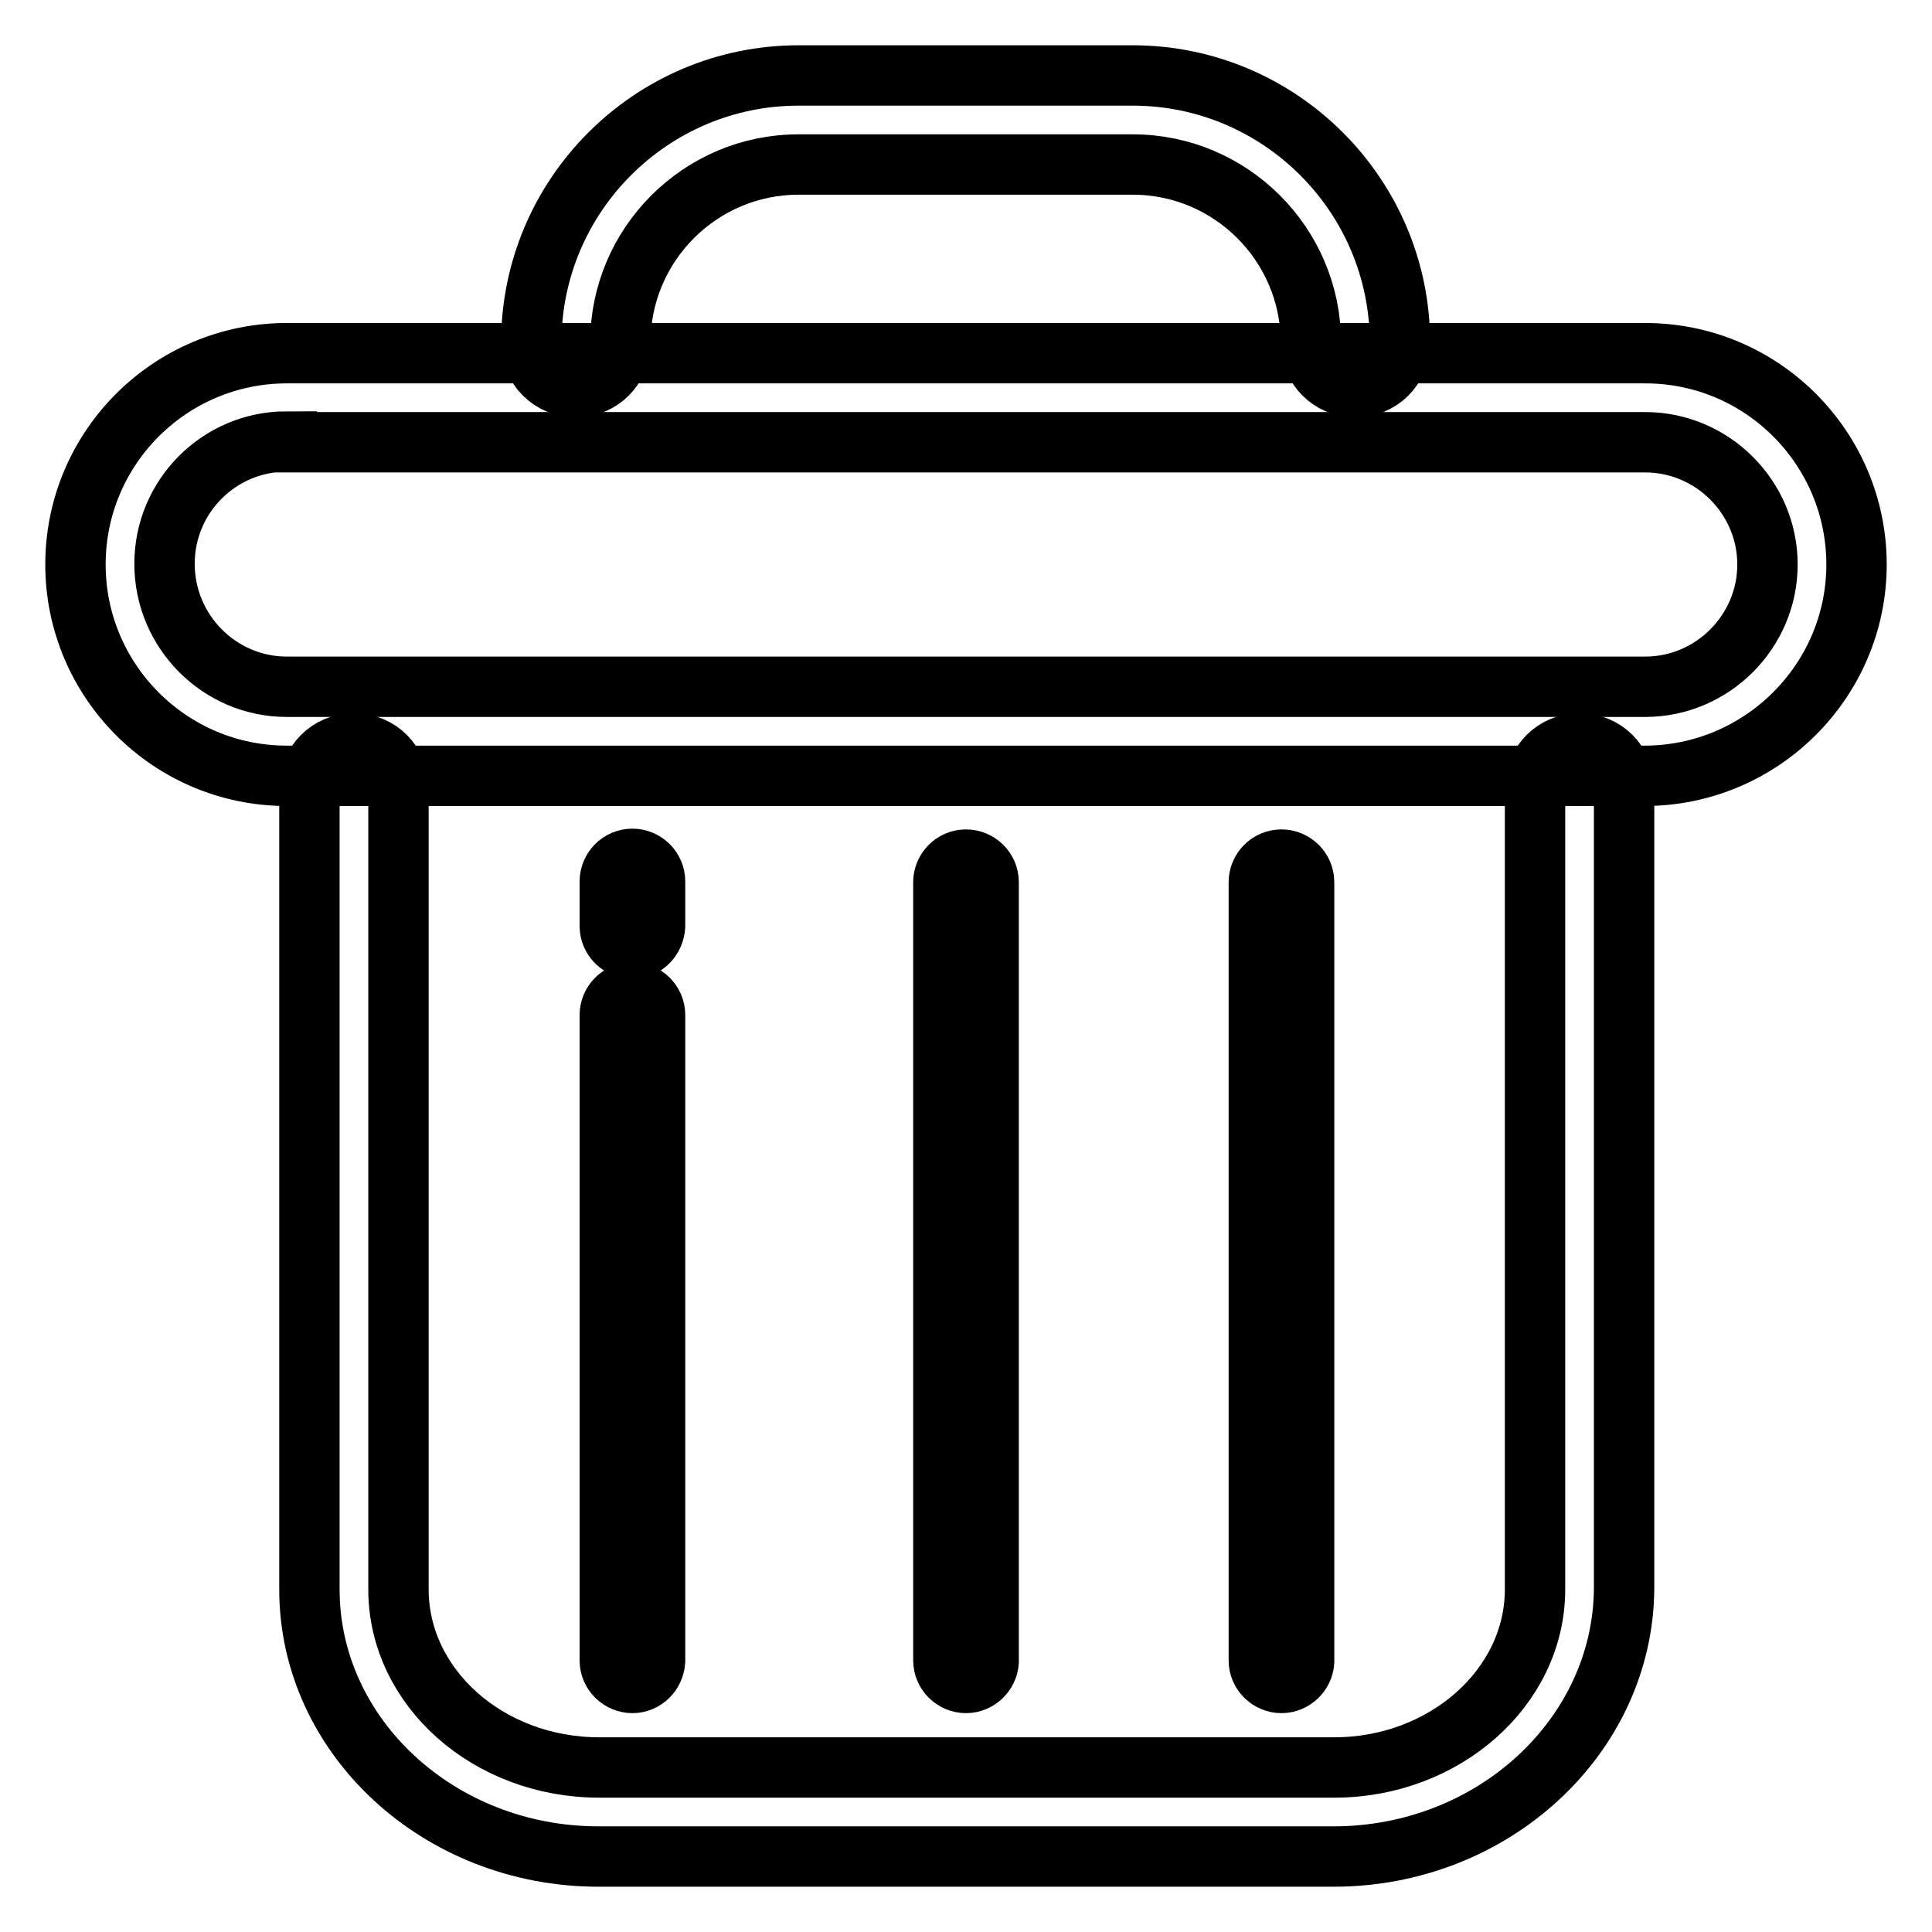
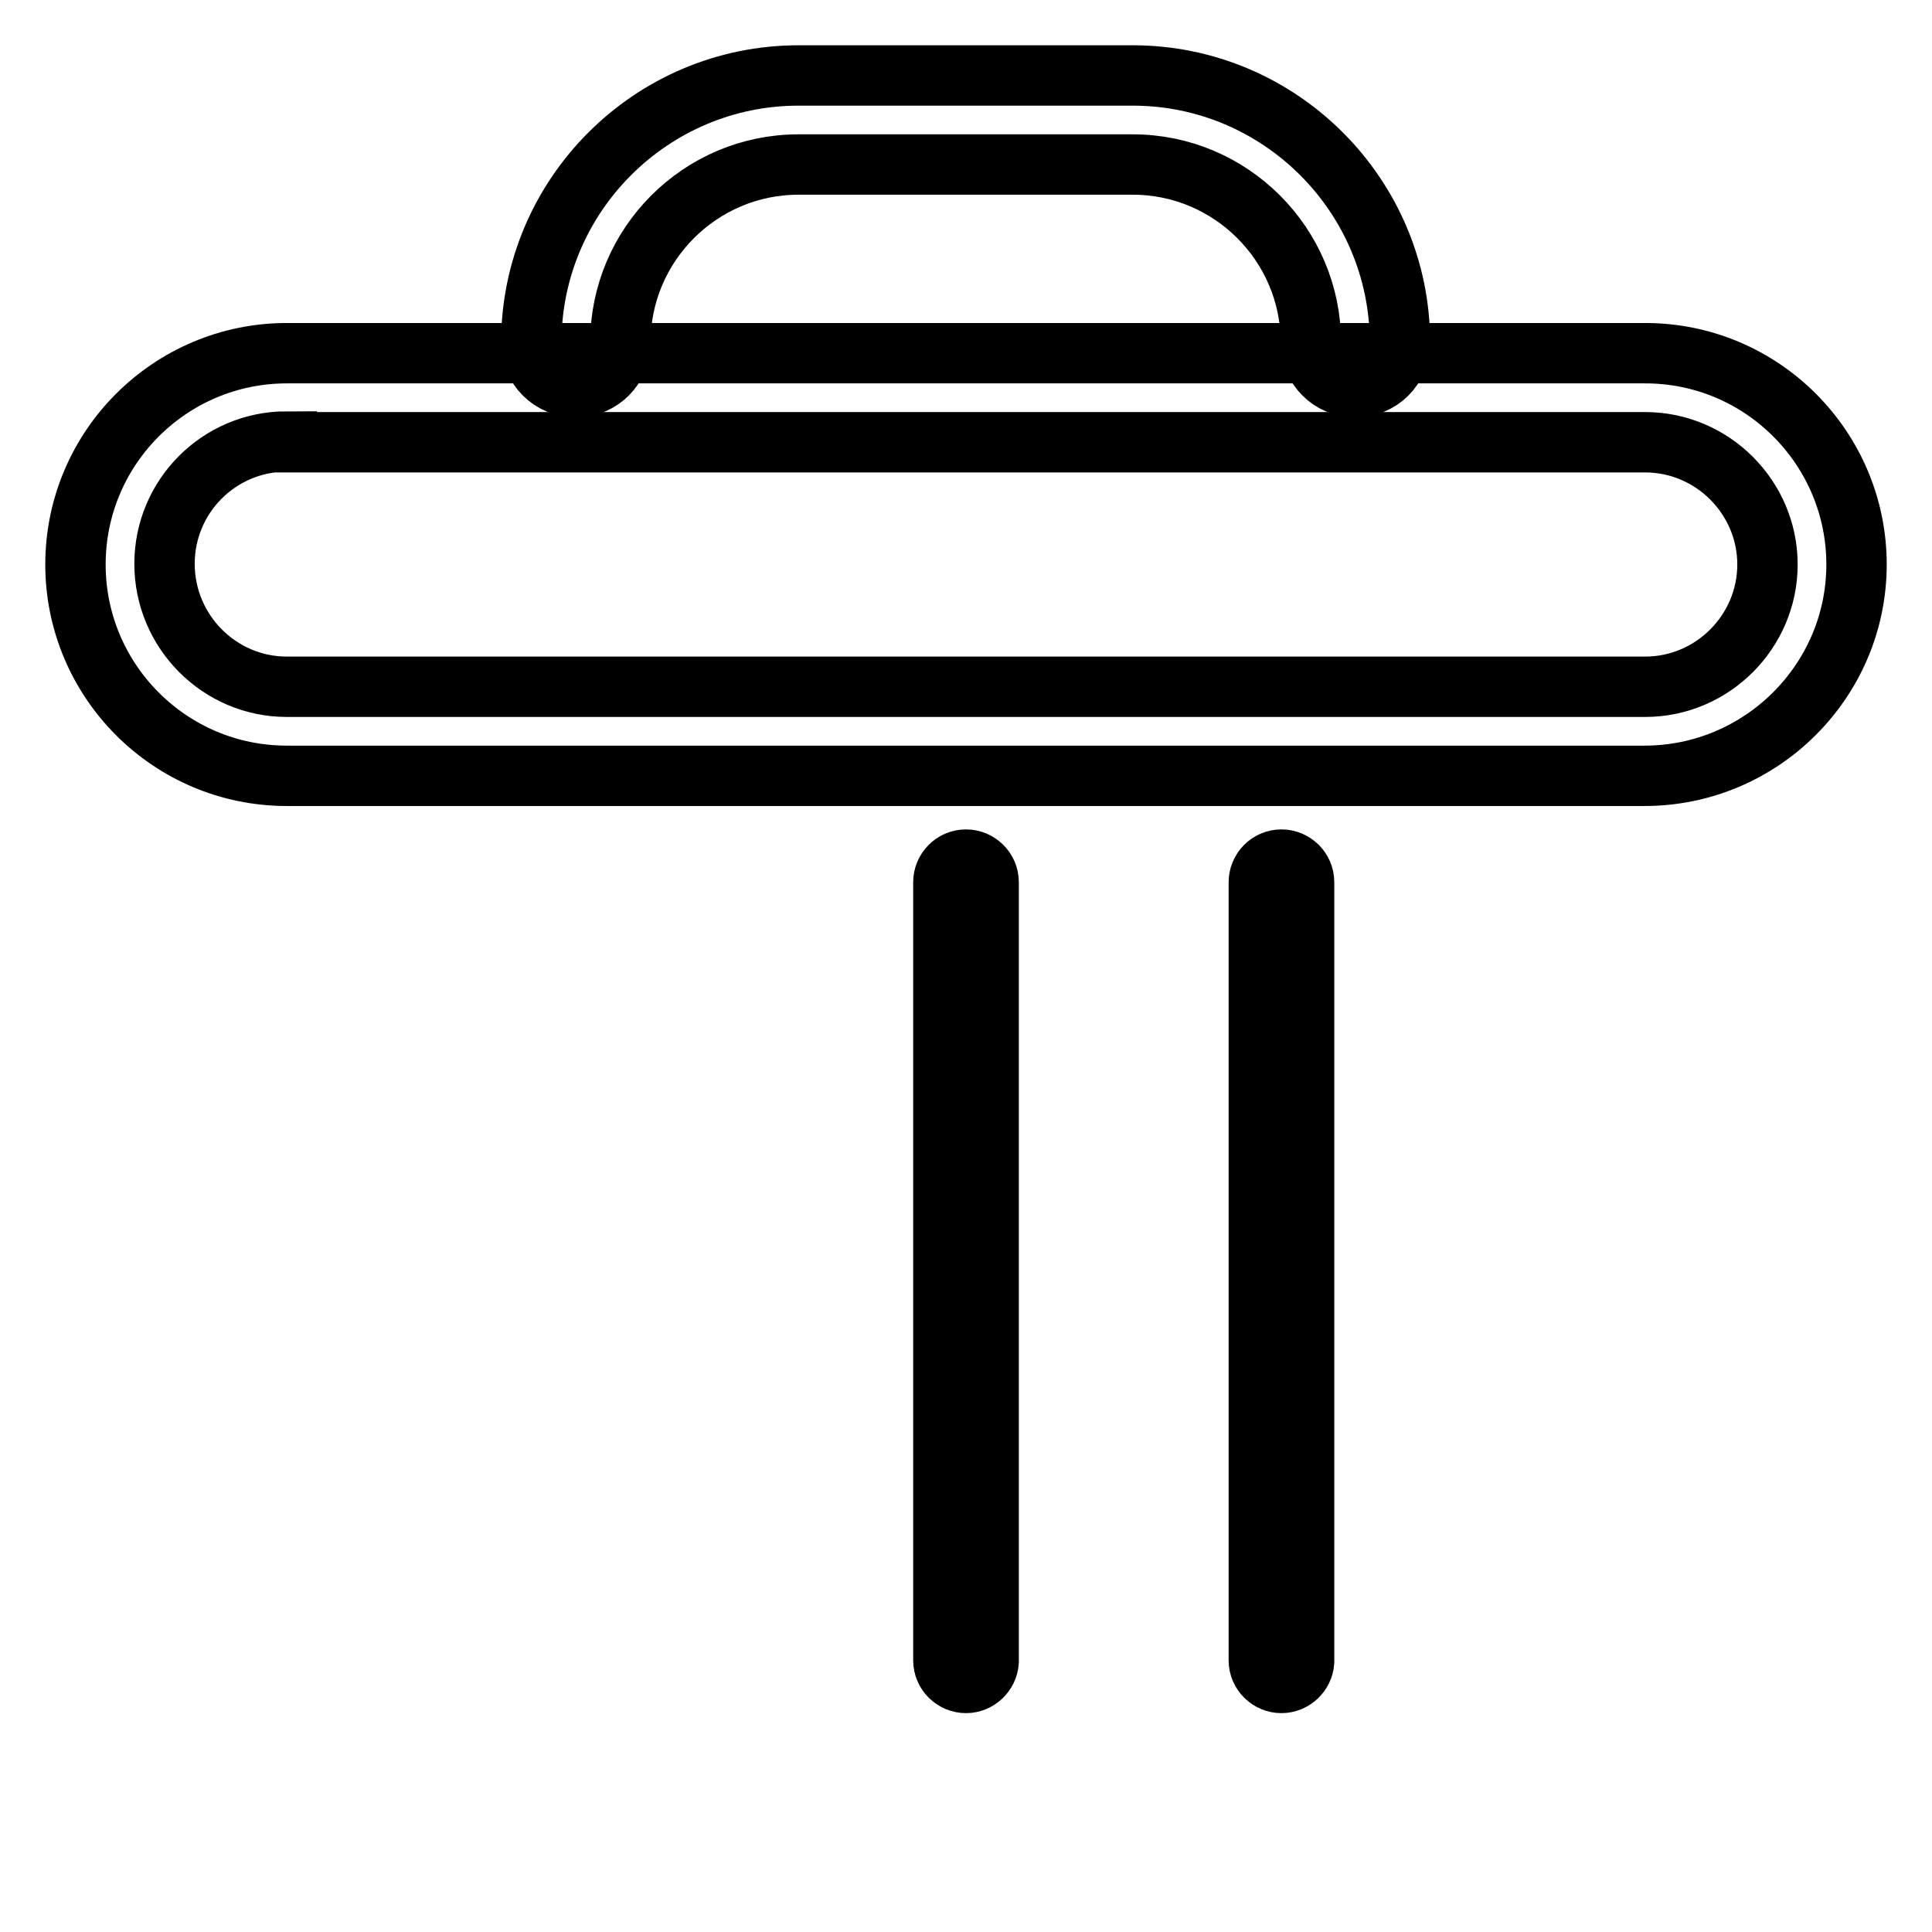
<svg xmlns="http://www.w3.org/2000/svg" version="1.1" x="0px" y="0px" viewBox="0 0 256 256" enable-background="new 0 0 256 256" xml:space="preserve">
  <g>
    <g>
-       <path stroke-width="8" fill-opacity="0" stroke="#000000" d="M176.7,246H79.3C58.2,246,41,230.1,41,210.6V104.4c0-3.3,2.6-5.9,5.9-5.9c3.3,0,5.9,2.6,5.9,5.9v106.2c0,13,11.9,23.6,26.6,23.6h97.4c14.6,0,26.6-10.6,26.6-23.6V104.4c0-3.3,2.6-5.9,5.9-5.9c3.3,0,5.9,2.6,5.9,5.9v106.2C215,230.1,197.8,246,176.7,246z" />
      <path stroke-width="8" fill-opacity="0" stroke="#000000" d="M217.9,102.8H38c-15.5,0-28-12.6-28-28c0-15.5,12.6-28,28-28H218c15.5,0,28,12.6,28,28C246,90.2,233.4,102.8,217.9,102.8z M38,58.5c-9,0-16.2,7.3-16.2,16.2C21.8,83.7,29.1,91,38,91H218c8.9,0,16.2-7.3,16.2-16.2c0-8.9-7.3-16.2-16.2-16.2H38z" />
      <path stroke-width="8" fill-opacity="0" stroke="#000000" d="M179.6,51.3c-3.3,0-5.9-2.6-5.9-5.9c0-13-10.6-23.6-23.6-23.6h-44.3c-13,0-23.6,10.6-23.6,23.6c0,3.3-2.6,5.9-5.9,5.9c-3.3,0-5.9-2.6-5.9-5.9c0-19.5,15.9-35.4,35.4-35.4h44.3c19.5,0,35.4,15.9,35.4,35.4C185.5,48.7,182.9,51.3,179.6,51.3z" />
      <path stroke-width="8" fill-opacity="0" stroke="#000000" d="M128,223c-1.6,0-3-1.3-3-3V116.9c0-1.6,1.3-3,3-3c1.6,0,3,1.3,3,3v103.3C130.9,221.7,129.6,223,128,223z" />
-       <path stroke-width="8" fill-opacity="0" stroke="#000000" d="M83.8,223c-1.6,0-3-1.3-3-3v-85.5c0-1.6,1.3-3,3-3c1.6,0,3,1.3,3,3v85.6C86.7,221.7,85.4,223,83.8,223z" />
-       <path stroke-width="8" fill-opacity="0" stroke="#000000" d="M83.8,125.7c-1.6,0-3-1.3-3-3v-5.9c0-1.6,1.3-3,3-3c1.6,0,3,1.3,3,3v5.9C86.7,124.4,85.4,125.7,83.8,125.7z" />
      <path stroke-width="8" fill-opacity="0" stroke="#000000" d="M169.8,223c-1.6,0-3-1.3-3-3V116.9c0-1.6,1.3-3,3-3c1.6,0,3,1.3,3,3v103.3C172.7,221.7,171.4,223,169.8,223z" />
    </g>
  </g>
</svg>